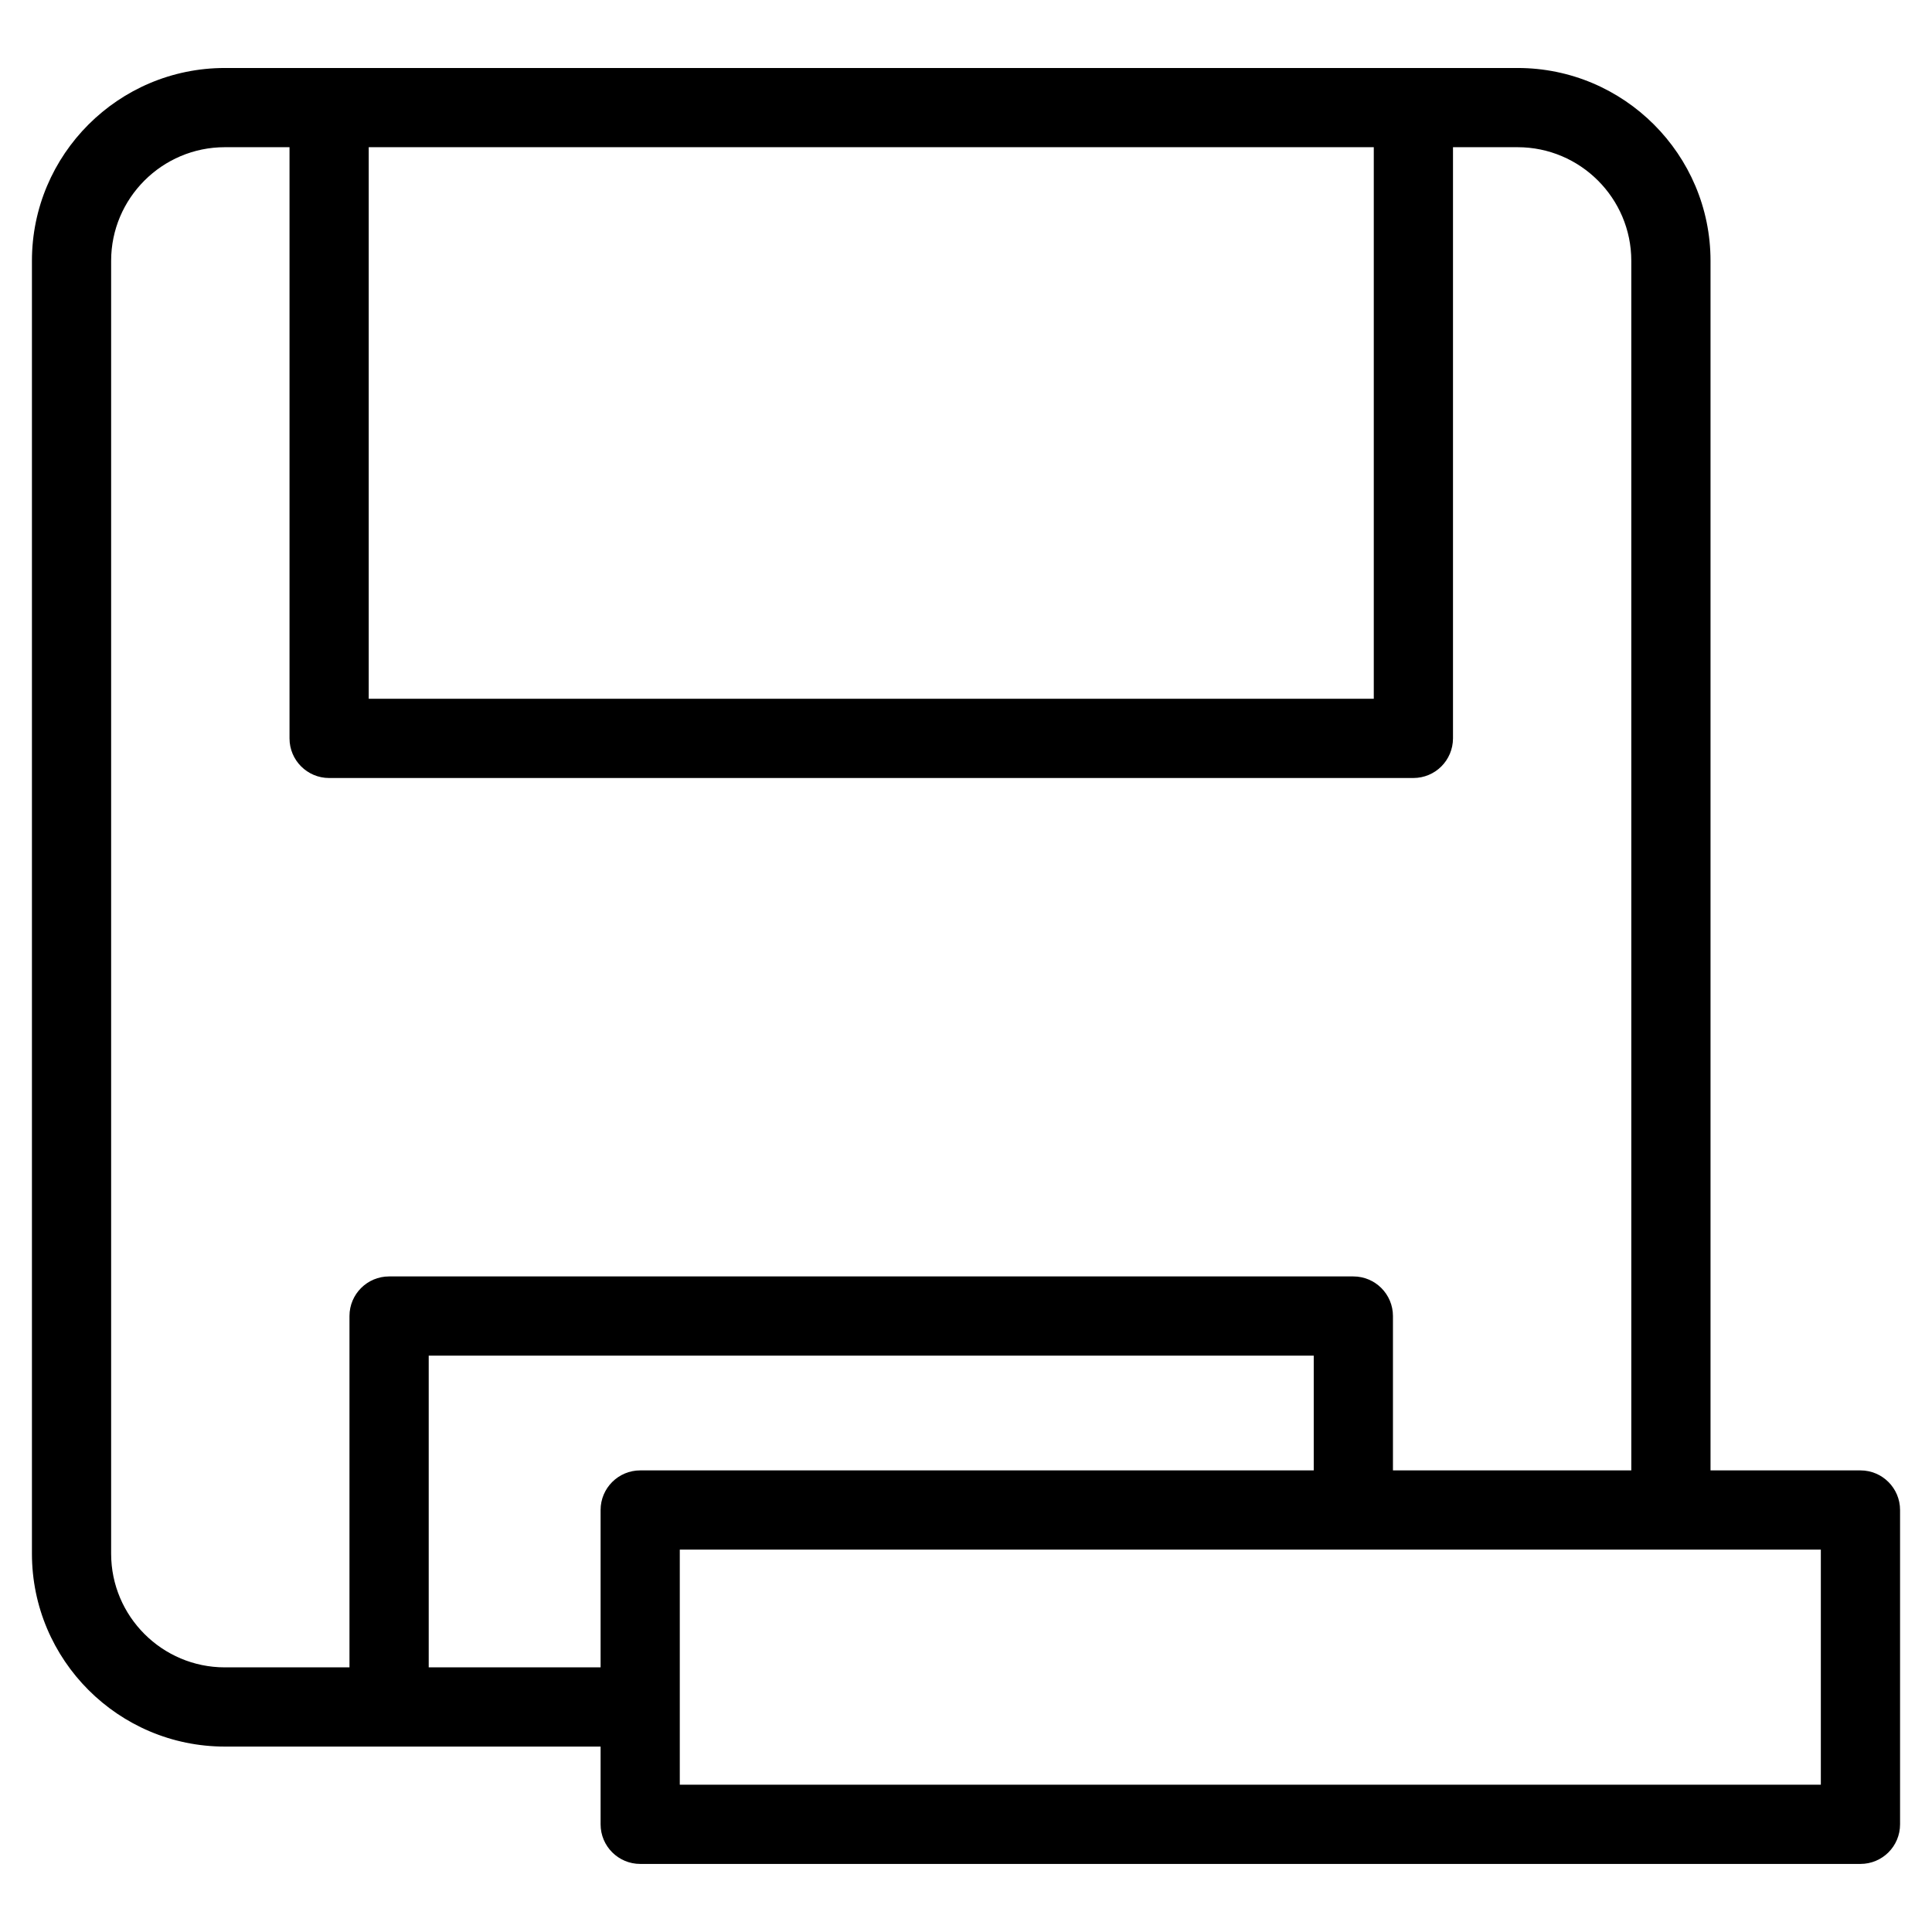
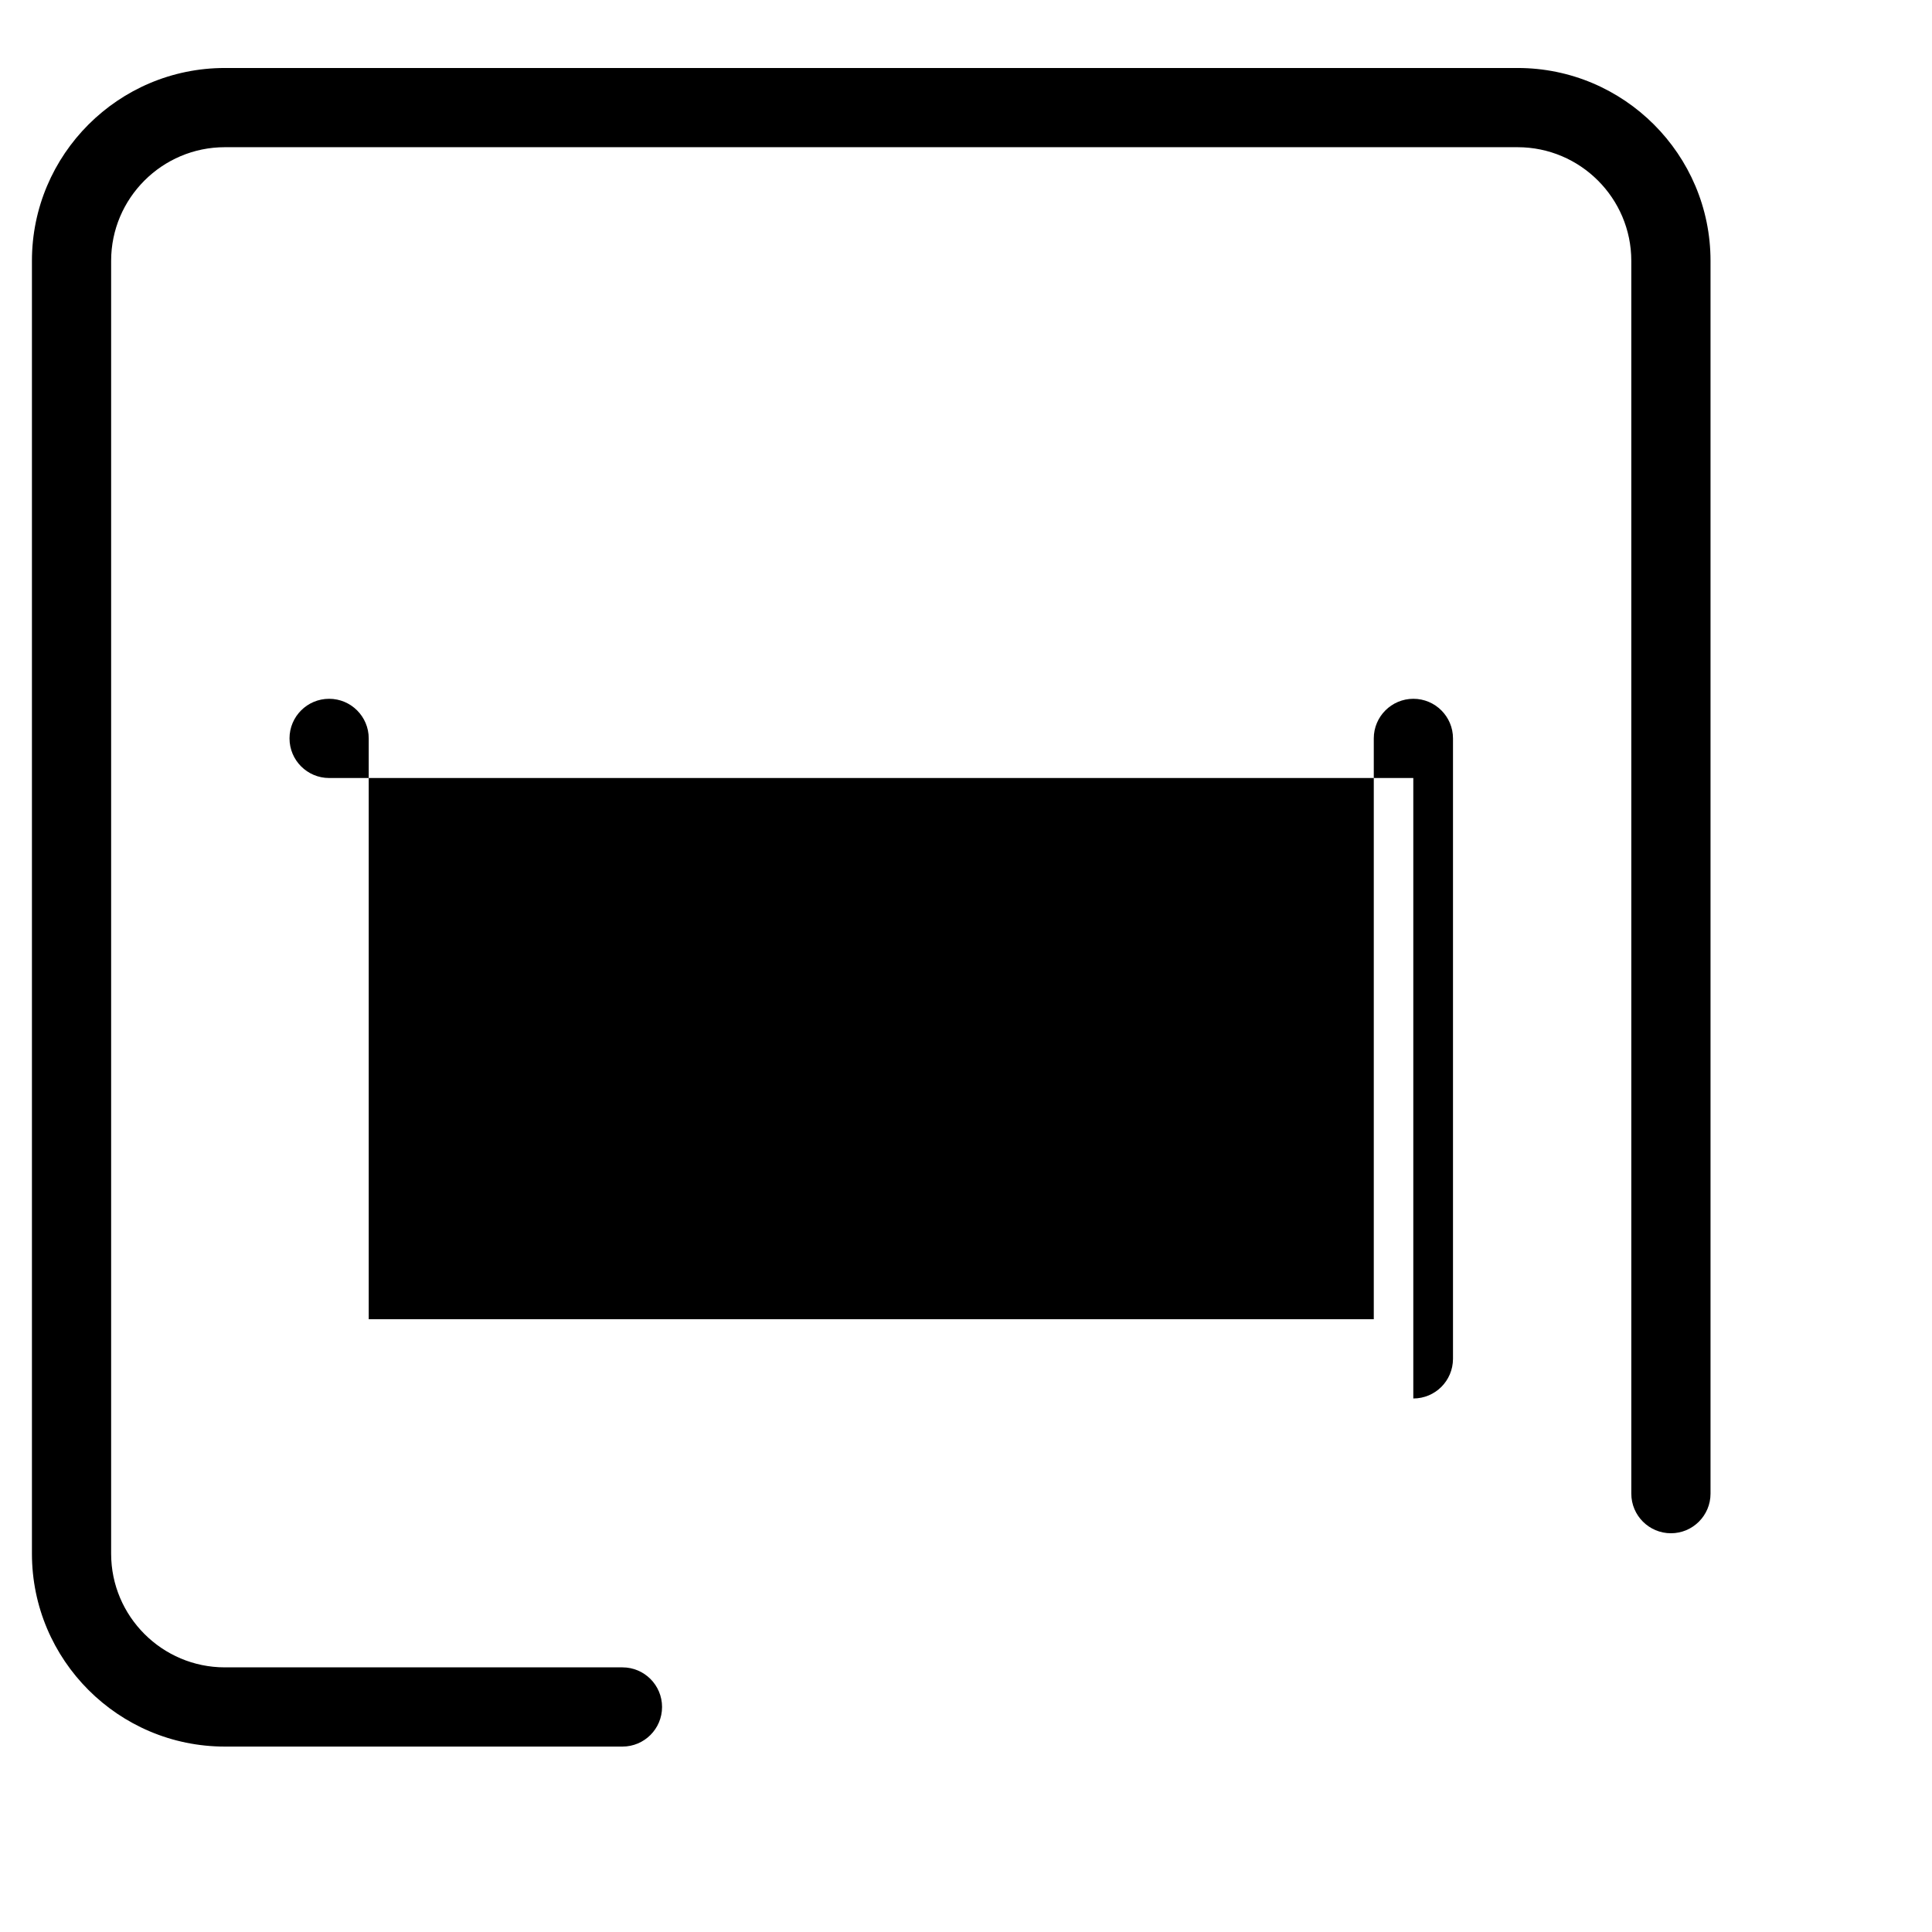
<svg xmlns="http://www.w3.org/2000/svg" fill="#000000" width="800px" height="800px" version="1.1" viewBox="144 144 512 512">
  <g>
    <path d="m308.96 606.86h-105.38c-28.172 0-51.117-22.922-51.117-51.117v-342.63c0-28.172 22.922-51.094 51.117-51.094h342.61c28.172 0 51.117 22.922 51.117 51.094v326.72c0 5.793-4.703 10.496-10.496 10.496s-10.496-4.703-10.496-10.496l-0.004-326.72c0-16.582-13.52-30.102-30.125-30.102h-342.61c-16.605 0-30.125 13.52-30.125 30.102v342.63c0 16.605 13.52 30.125 30.125 30.125h105.38c5.793 0 10.496 4.703 10.496 10.496 0.004 5.793-4.699 10.496-10.492 10.496z" />
-     <path d="m247.11 603.56c-5.793 0-10.496-4.703-10.496-10.496v-100.3c0-5.793 4.703-10.496 10.496-10.496h255.54c5.793 0 10.496 4.703 10.496 10.496v47.086c0 5.793-4.703 10.496-10.496 10.496-5.793 0-10.496-4.703-10.496-10.496v-36.59h-234.54v89.805c0 5.793-4.703 10.496-10.496 10.496z" />
-     <path d="m518.54 350.18h-287.32c-5.793 0-10.496-4.703-10.496-10.496v-164.43c0-5.793 4.703-10.496 10.496-10.496 5.793 0 10.496 4.703 10.496 10.496v153.93h266.35v-153.93c0-5.793 4.703-10.496 10.496-10.496s10.496 4.703 10.496 10.496v164.43c-0.023 5.816-4.703 10.496-10.52 10.496z" />
-     <path d="m637.04 637.96h-323.38c-5.793 0-10.496-4.703-10.496-10.496v-83.297c0-5.793 4.703-10.496 10.496-10.496h323.38c5.793 0 10.496 4.703 10.496 10.496v83.297c0 5.816-4.699 10.496-10.496 10.496zm-312.89-20.992h302.39v-62.305h-302.39z" />
+     <path d="m518.54 350.18h-287.32c-5.793 0-10.496-4.703-10.496-10.496c0-5.793 4.703-10.496 10.496-10.496 5.793 0 10.496 4.703 10.496 10.496v153.93h266.35v-153.93c0-5.793 4.703-10.496 10.496-10.496s10.496 4.703 10.496 10.496v164.43c-0.023 5.816-4.703 10.496-10.52 10.496z" />
  </g>
</svg>